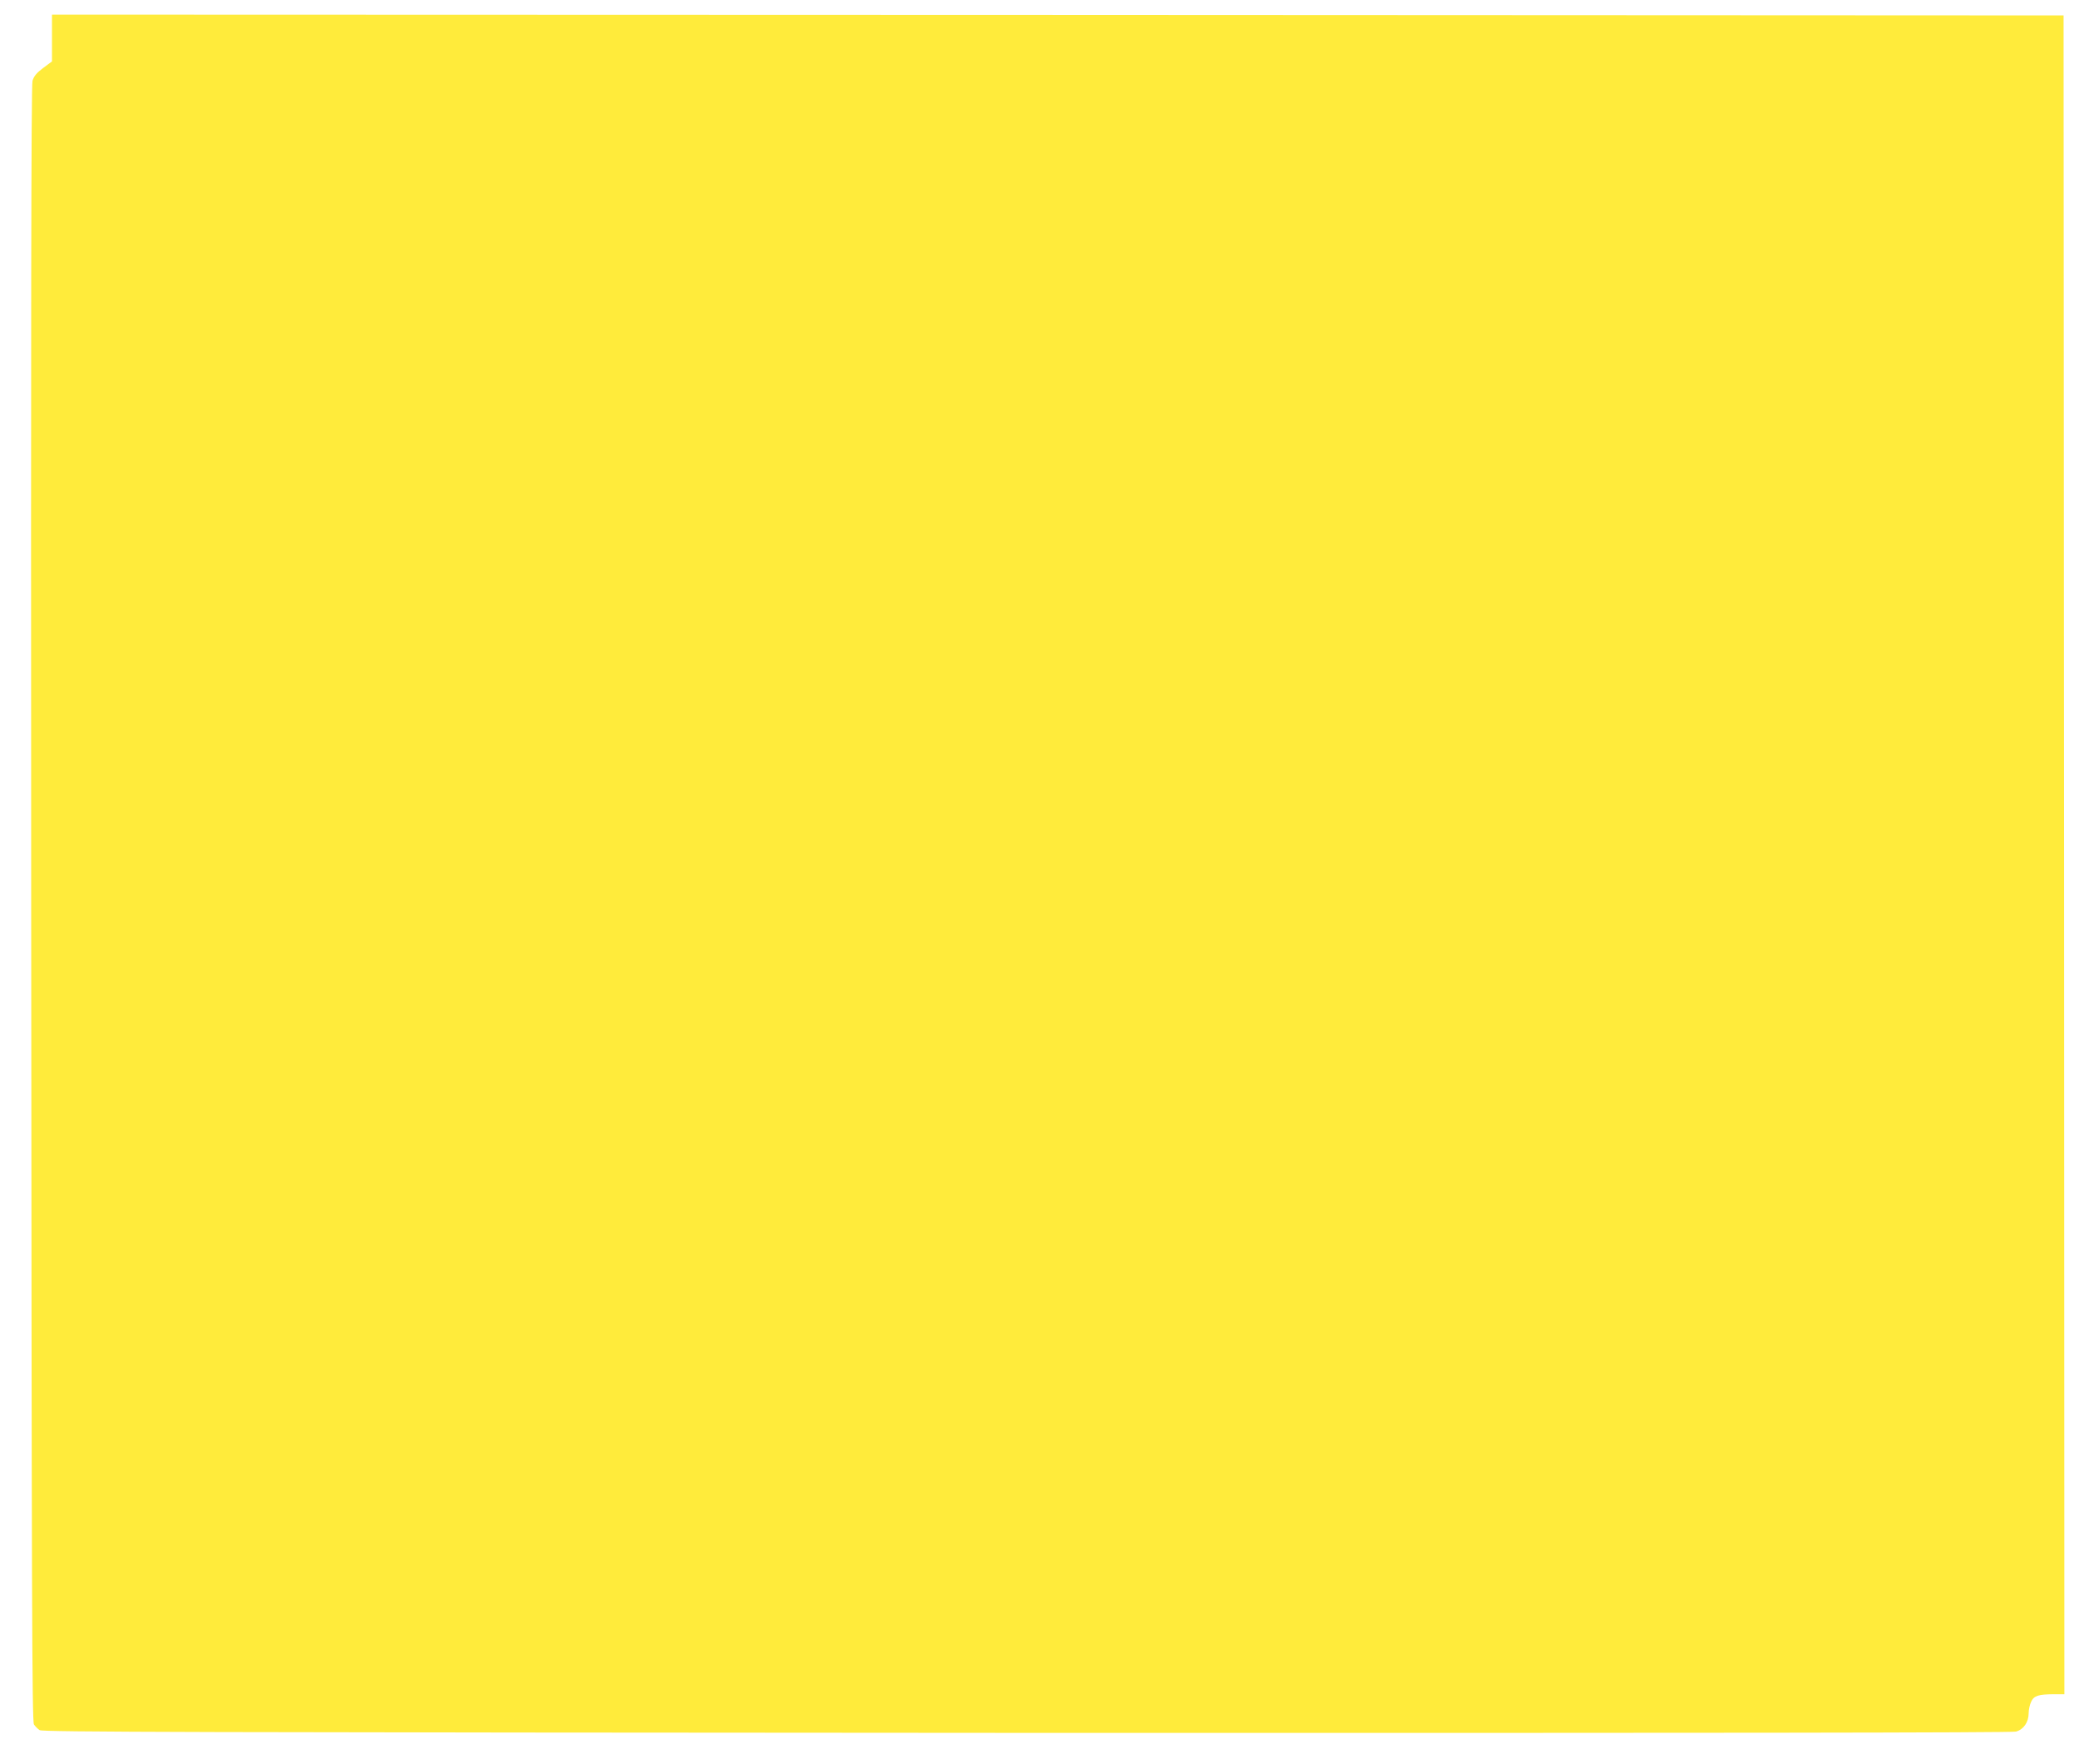
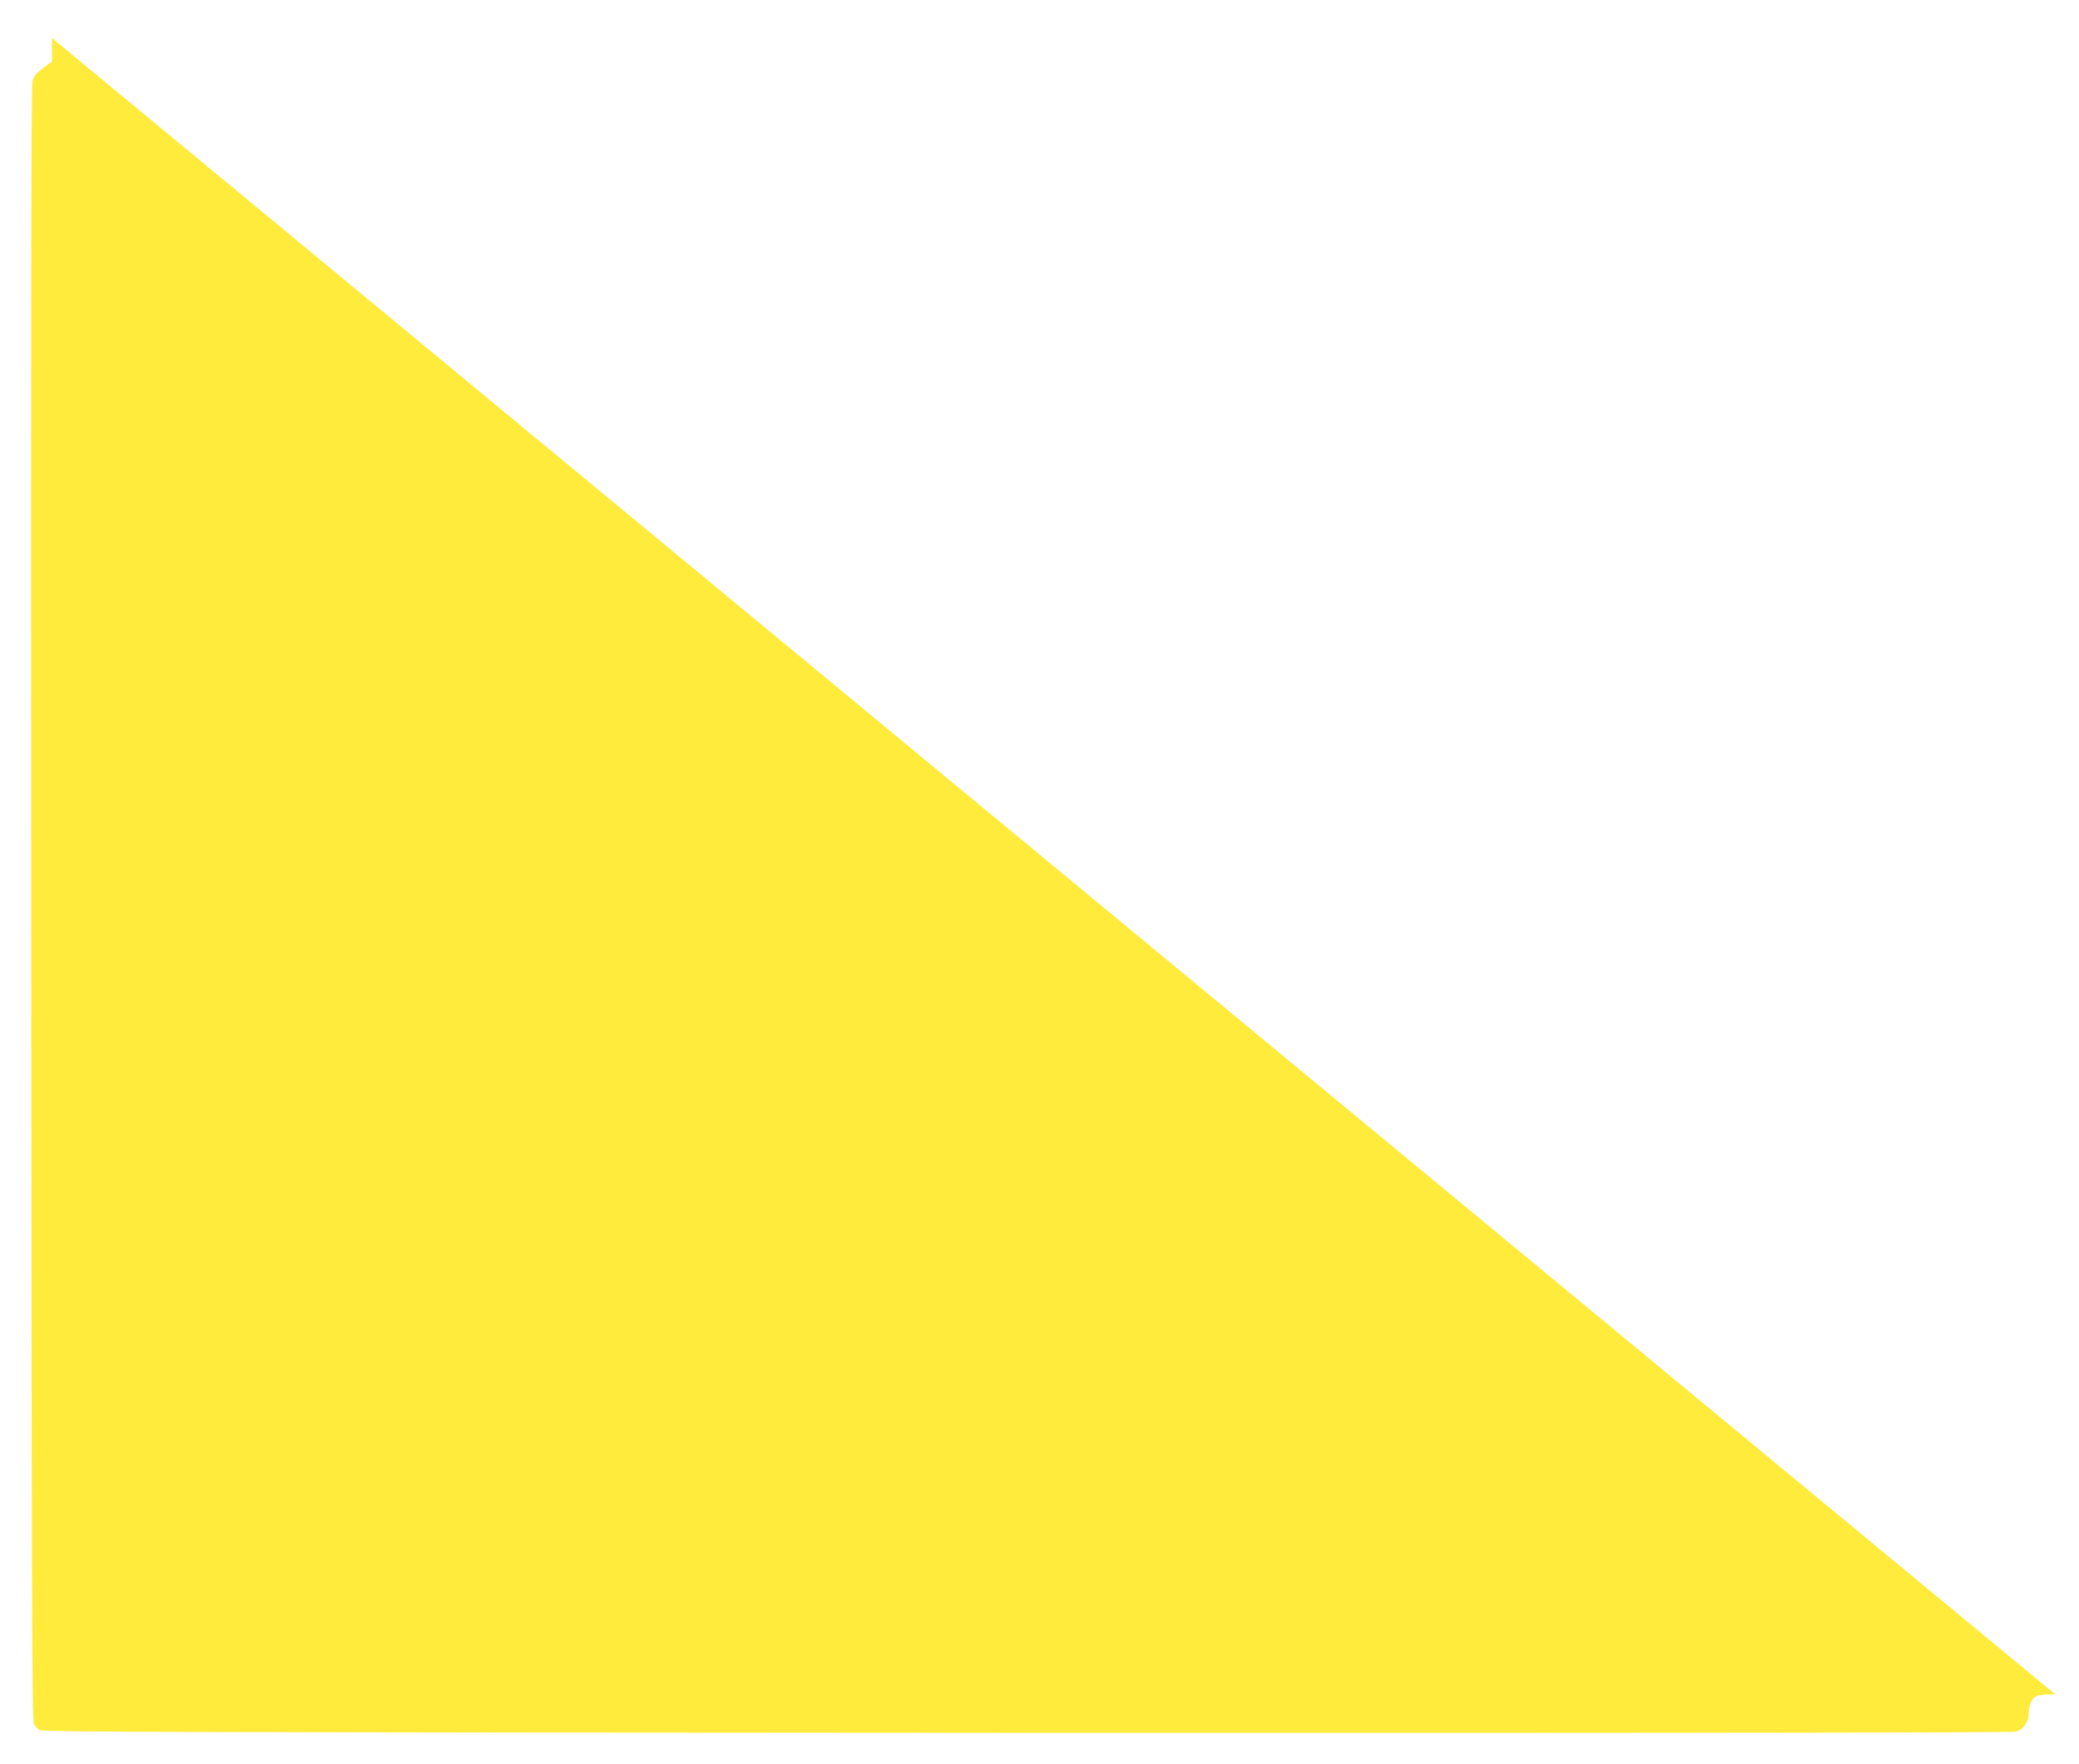
<svg xmlns="http://www.w3.org/2000/svg" version="1.0" width="1280pt" height="1086pt" viewBox="0 0 1280 1086" preserveAspectRatio="xMidYMid meet">
  <g transform="translate(0,1086) scale(0.1,-0.1)" fill="#ffeb3b" stroke="none">
-     <path d="M320 10626 l0 -144 -55 -41 c-40 -30 -57 -51 -65 -79 -8 -26 -10 -1483 -8 -5067 3 -4288 5 -5033 17 -5051 8 -12 23 -27 35 -35 18 -12 910 -14 6075 -17 4219 -1 6065 1 6093 8 47 13 78 58 78 113 0 22 7 54 16 72 17 36 44 45 147 45 l57 0 -2 5168 -3 5167 -6192 3 -6193 2 0 -144z" />
+     <path d="M320 10626 l0 -144 -55 -41 c-40 -30 -57 -51 -65 -79 -8 -26 -10 -1483 -8 -5067 3 -4288 5 -5033 17 -5051 8 -12 23 -27 35 -35 18 -12 910 -14 6075 -17 4219 -1 6065 1 6093 8 47 13 78 58 78 113 0 22 7 54 16 72 17 36 44 45 147 45 z" />
  </g>
</svg>